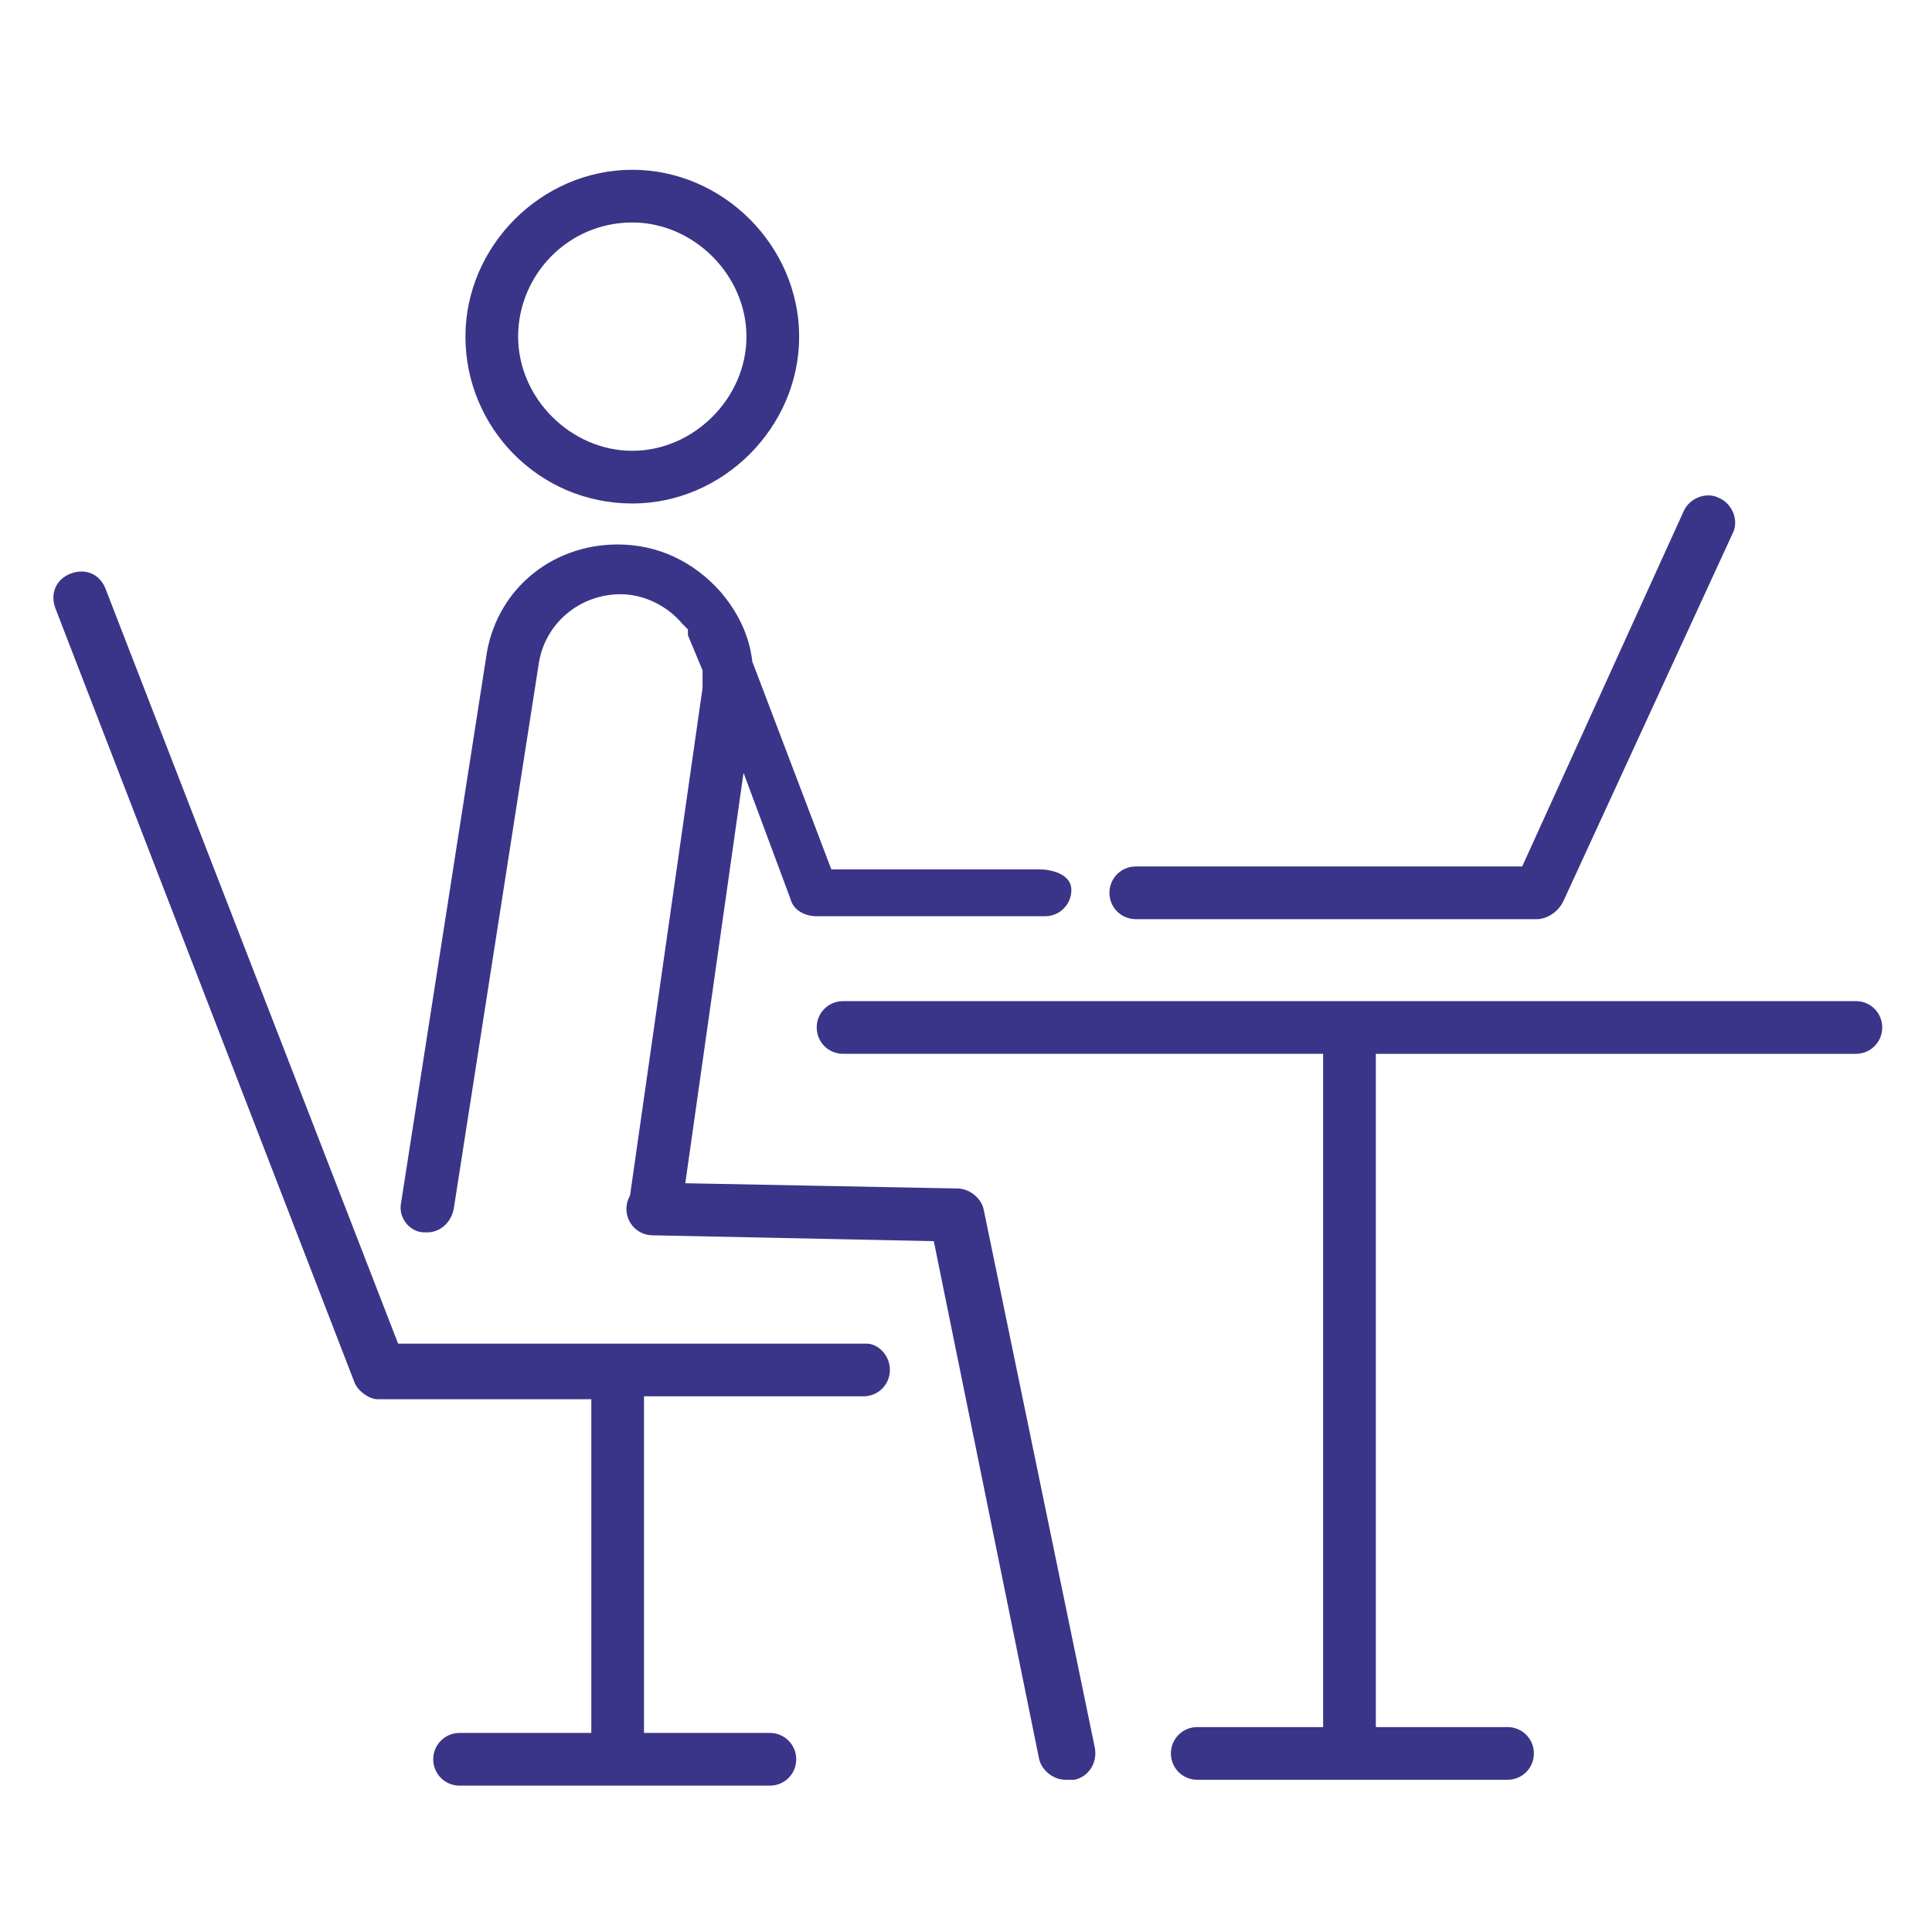
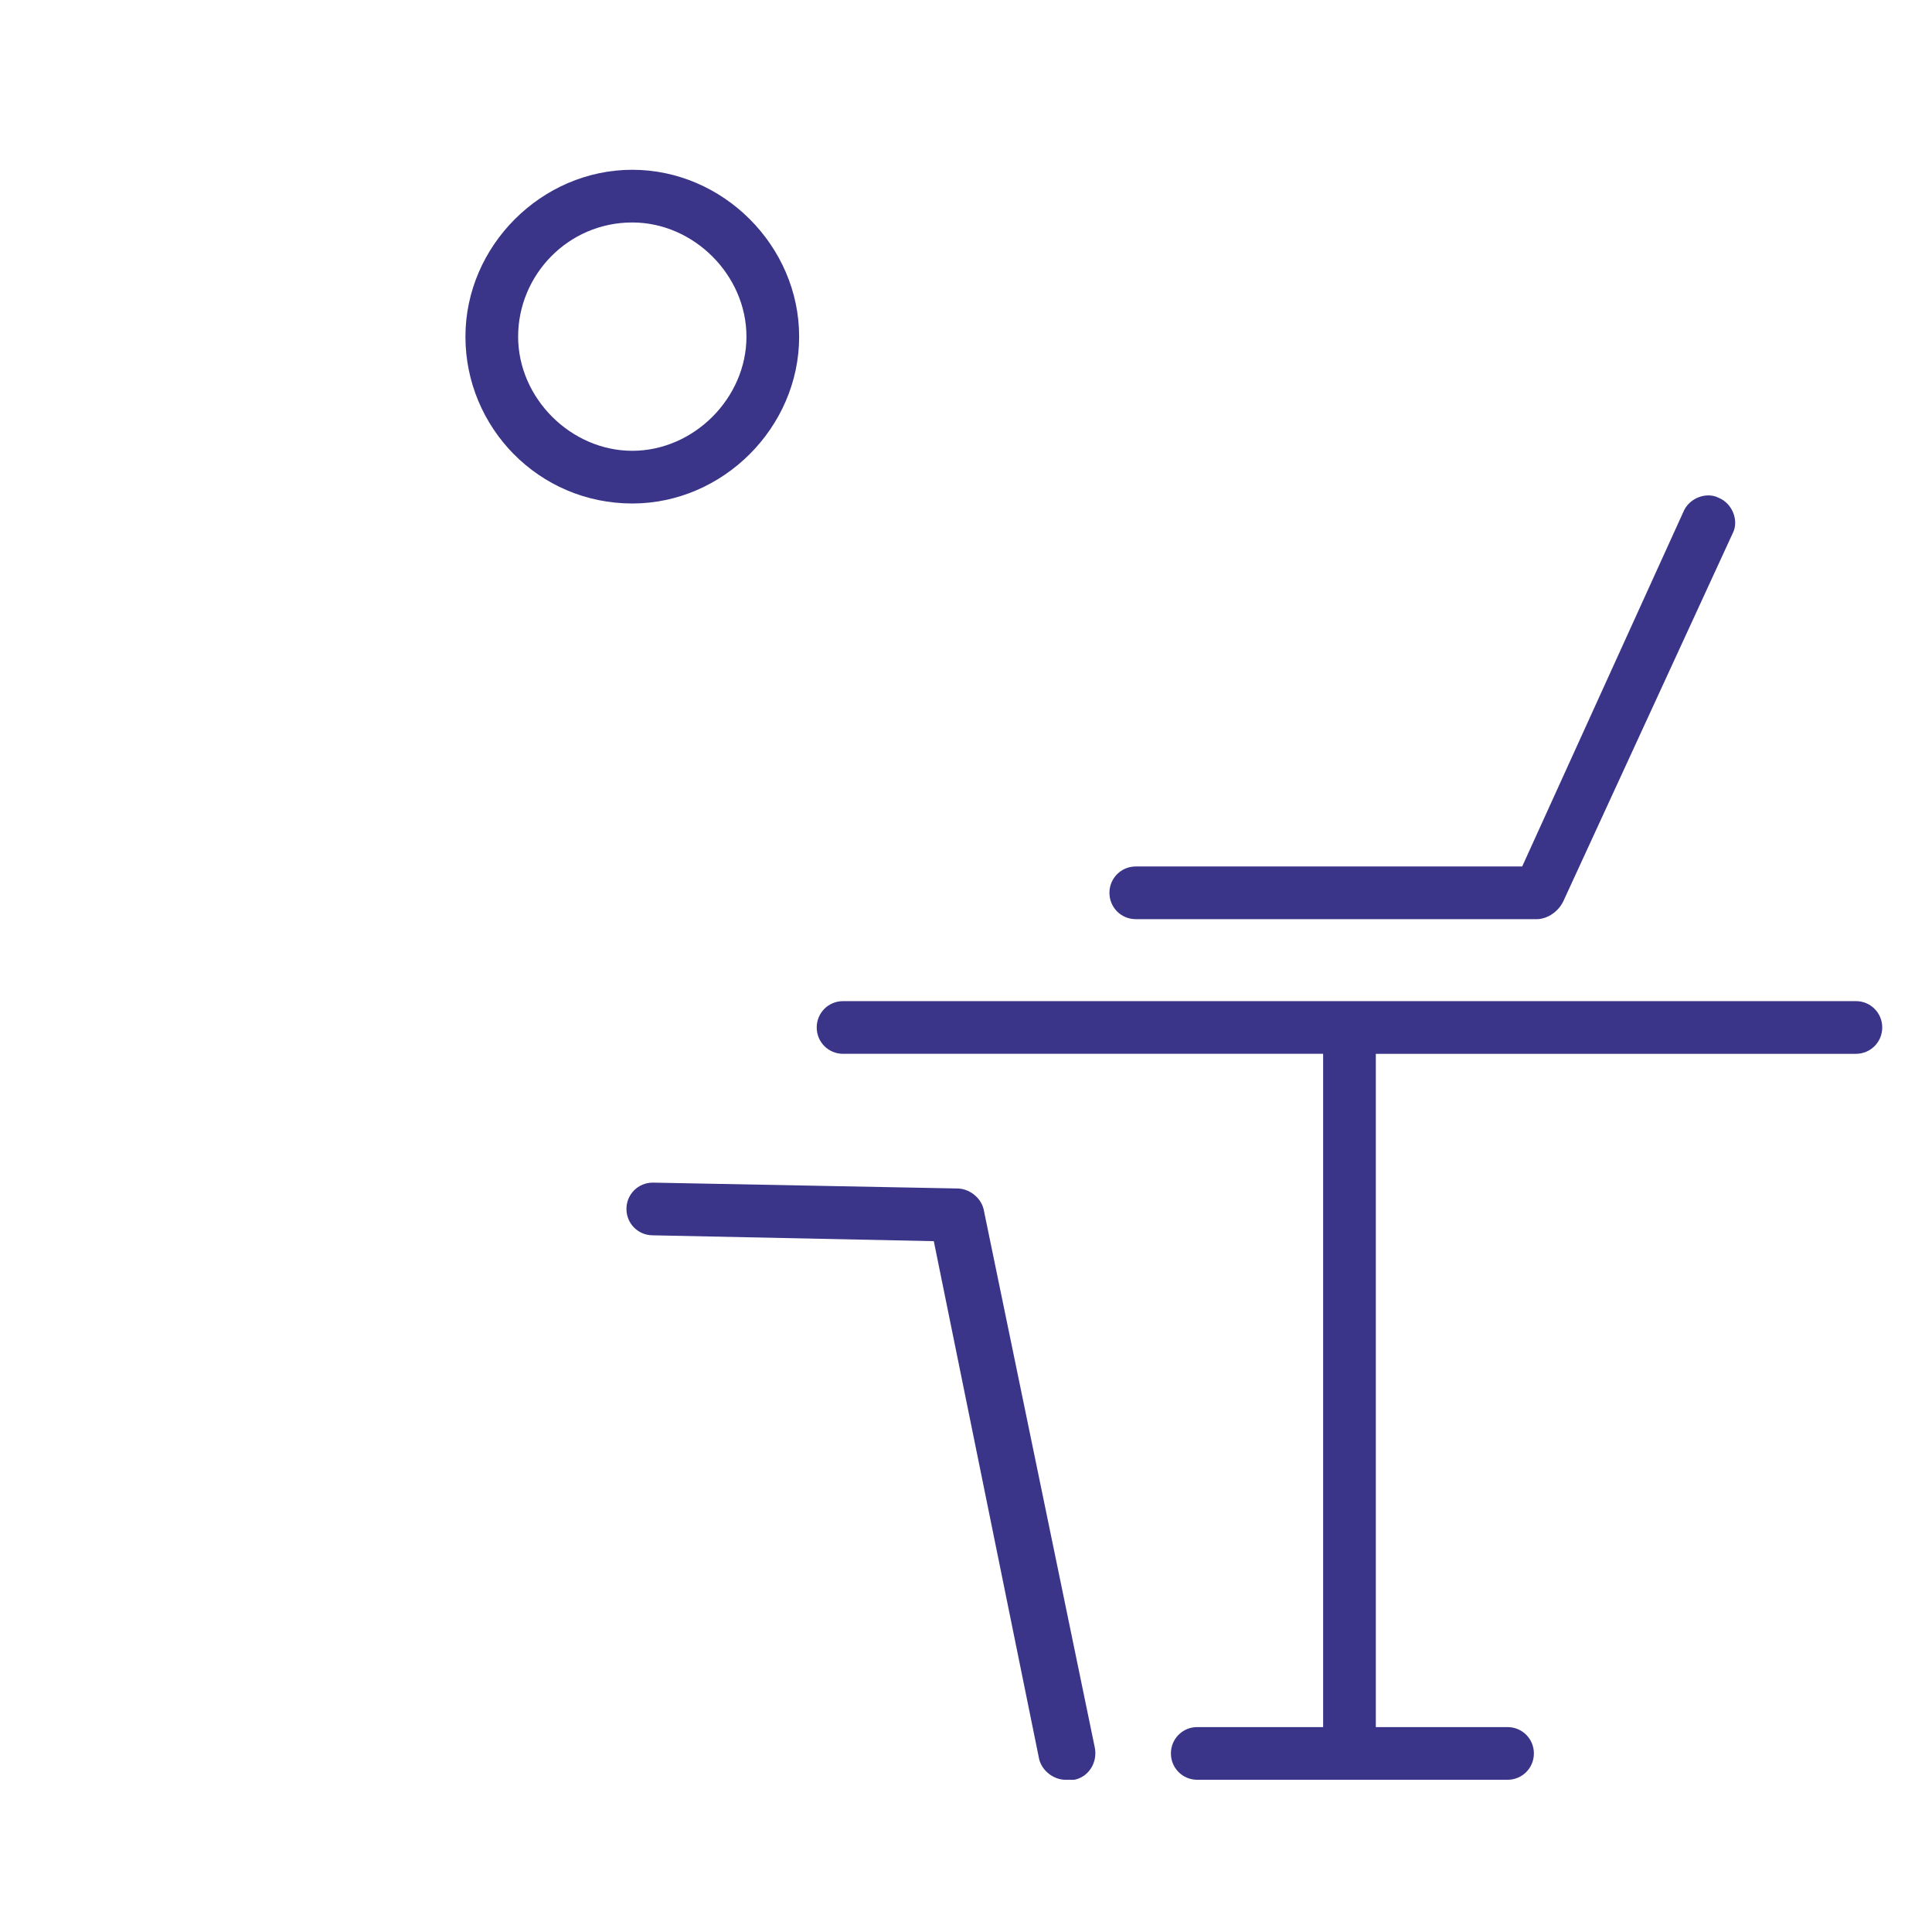
<svg xmlns="http://www.w3.org/2000/svg" version="1.1" id="Layer_2_00000070829718857392126860000013885611198584568725_" x="0px" y="0px" viewBox="0 0 66 66" style="enable-background:new 0 0 66 66;" xml:space="preserve">
  <style type="text/css">
	.st0{fill:#3A3588;}
</style>
  <path class="st0" d="M36.4,60.8c-0.4,0-0.8-0.3-0.9-0.7l-3.6-17.7l-9.6-0.2c-0.5,0-0.9-0.4-0.9-0.9c0-0.5,0.4-0.9,0.9-0.9l10.4,0.2  c0.4,0,0.8,0.3,0.9,0.7l3.8,18.4c0.1,0.5-0.2,1-0.7,1.1C36.6,60.8,36.5,60.8,36.4,60.8L36.4,60.8z" />
-   <path class="st0" d="M29.6,45.9h-16l-10-25.8c-0.2-0.5-0.7-0.7-1.2-0.5c-0.5,0.2-0.7,0.7-0.5,1.2l10.2,26.4c0.1,0.3,0.5,0.6,0.8,0.6  h7.3v11.4h-4.5c-0.5,0-0.9,0.4-0.9,0.9s0.4,0.9,0.9,0.9h10.6c0.5,0,0.9-0.4,0.9-0.9s-0.4-0.9-0.9-0.9H22V47.7h7.5  c0.5,0,0.9-0.4,0.9-0.9S30,45.9,29.6,45.9L29.6,45.9z" />
  <path class="st0" d="M63.4,34.2H28.8c-0.5,0-0.9,0.4-0.9,0.9s0.4,0.9,0.9,0.9h16.4v23h-4.3c-0.5,0-0.9,0.4-0.9,0.9s0.4,0.9,0.9,0.9  h10.6c0.5,0,0.9-0.4,0.9-0.9s-0.4-0.9-0.9-0.9H47v-23h16.4c0.5,0,0.9-0.4,0.9-0.9S63.9,34.2,63.4,34.2z" />
  <path class="st0" d="M52.5,31.4H38.8c-0.5,0-0.9-0.4-0.9-0.9s0.4-0.9,0.9-0.9h13.2l5.5-12.1c0.2-0.5,0.8-0.7,1.2-0.5  c0.5,0.2,0.7,0.8,0.5,1.2l-5.8,12.6C53.2,31.2,52.8,31.4,52.5,31.4L52.5,31.4z" />
-   <path class="st0" d="M35.5,29.7h-7.1l-2.7-7.1c-0.1-0.9-0.5-1.7-1.1-2.4c-0.9-1-2.1-1.6-3.5-1.6c-2.3,0-4.2,1.6-4.5,3.9l-2.9,18.6  c-0.1,0.5,0.3,1,0.8,1c0.1,0,0.1,0,0.1,0c0.4,0,0.8-0.3,0.9-0.8l2.9-18.6c0.2-1.4,1.4-2.4,2.8-2.4c0.8,0,1.6,0.4,2.1,1  c0.1,0.1,0.1,0.1,0.2,0.2c0,0.1,0,0.2,0,0.2l0.5,1.2c0,0.2,0,0.4,0,0.6l-2.5,17.5c-0.1,0.5,0.3,1,0.8,1c0.5,0.1,1-0.3,1-0.8  l2.1-14.8l1.6,4.3c0.1,0.4,0.5,0.6,0.9,0.6h7.8c0.5,0,0.9-0.4,0.9-0.9S36,29.7,35.5,29.7L35.5,29.7z" />
  <path class="st0" d="M21.6,17.2c3.1,0,5.7-2.6,5.7-5.7s-2.6-5.7-5.7-5.7s-5.7,2.6-5.7,5.7S18.4,17.2,21.6,17.2z M21.6,7.6  c2.1,0,3.9,1.8,3.9,3.9s-1.8,3.9-3.9,3.9s-3.9-1.8-3.9-3.9S19.4,7.6,21.6,7.6z" />
</svg>